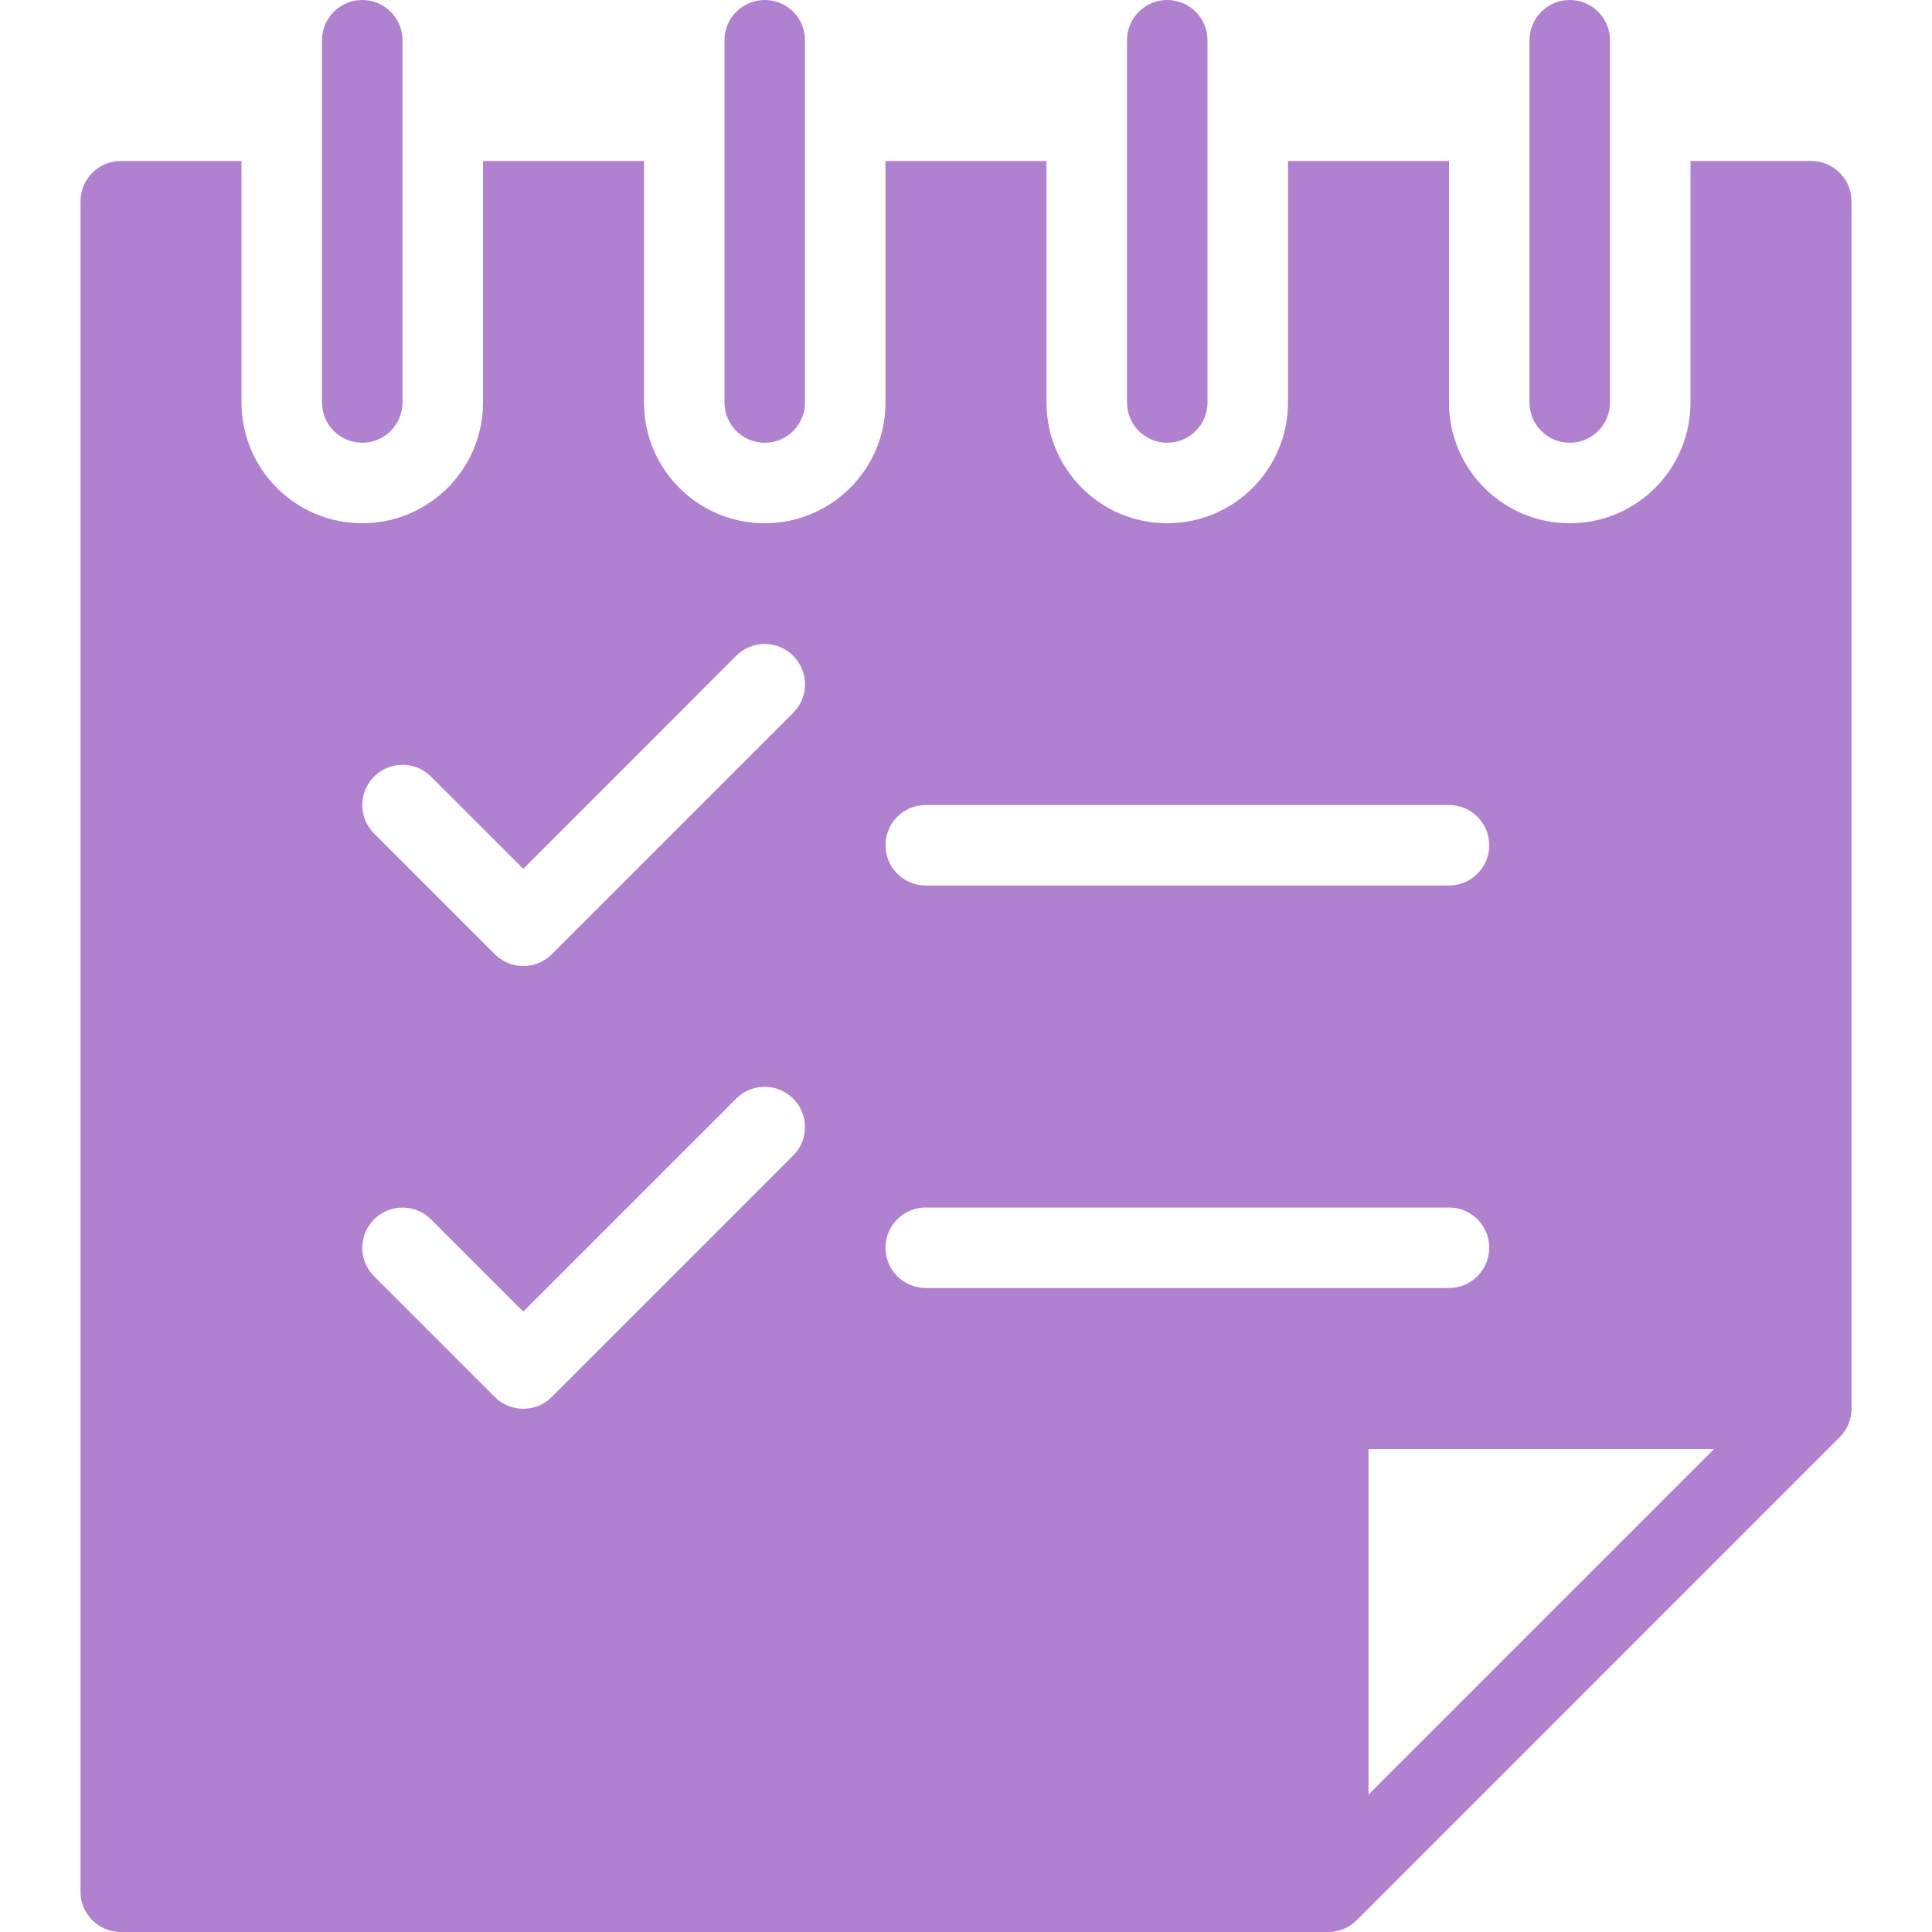
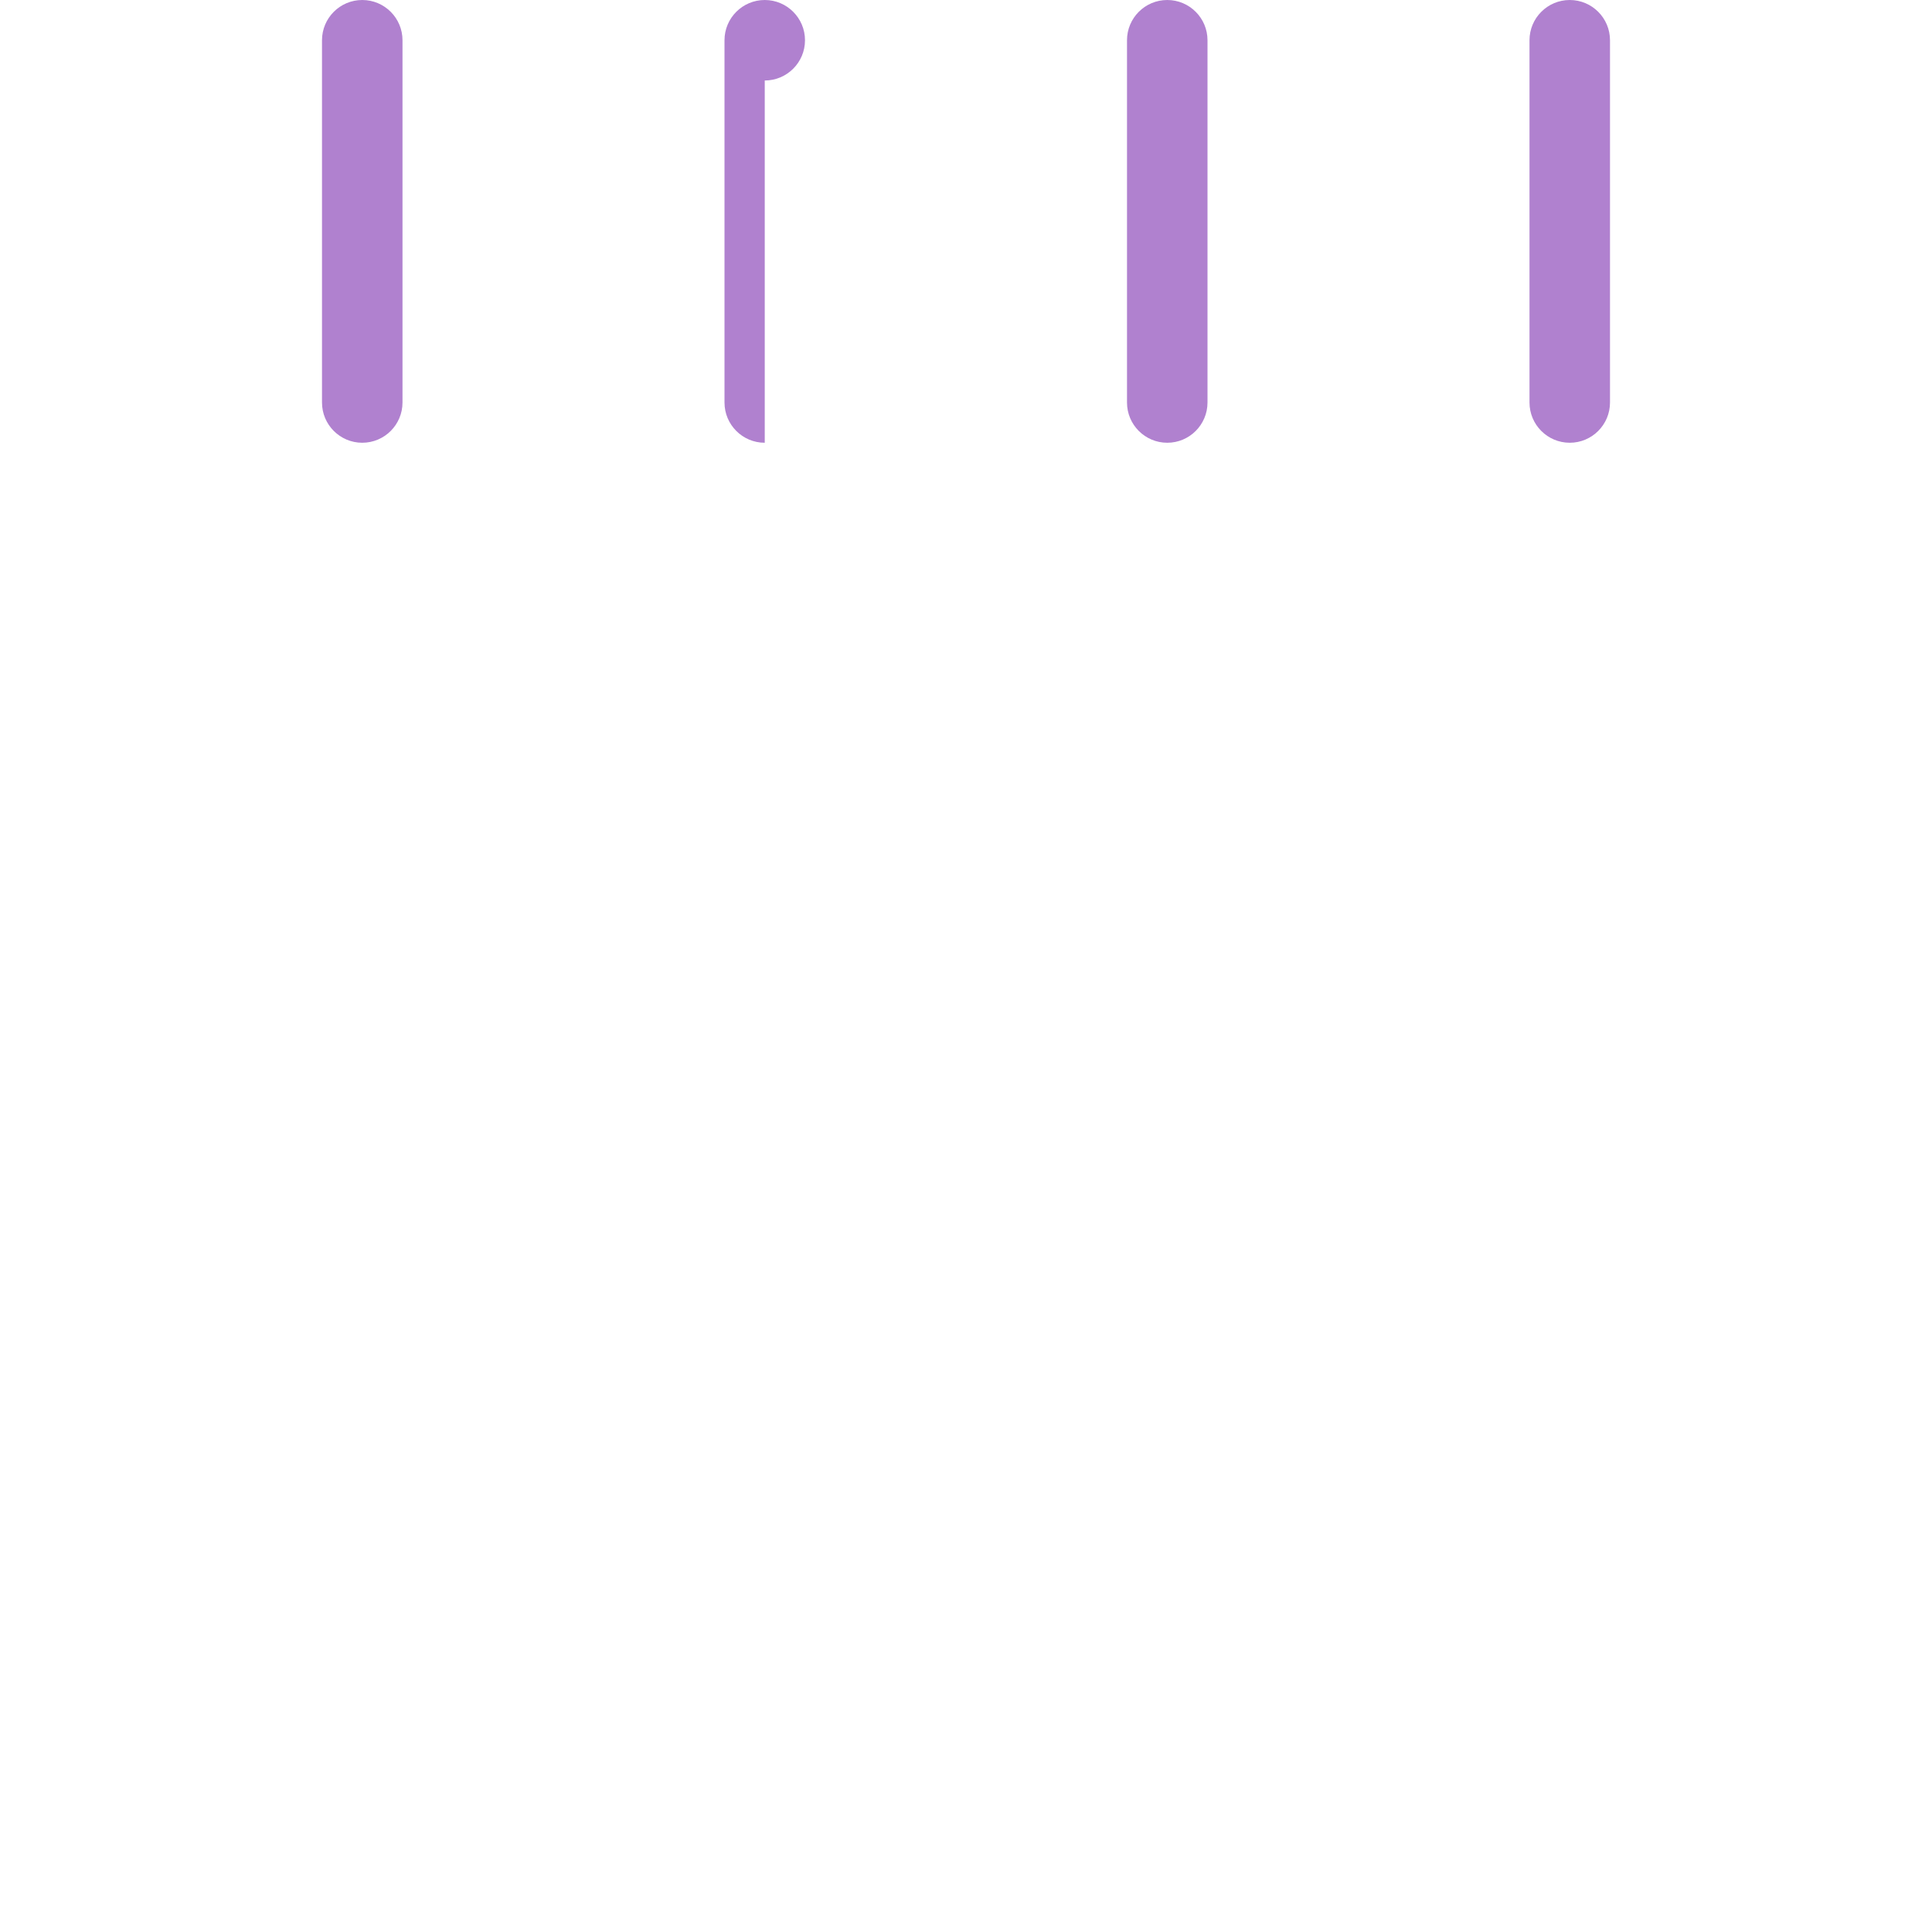
<svg xmlns="http://www.w3.org/2000/svg" xmlns:ns1="http://www.serif.com/" width="48" height="48" viewBox="0 0 48 48" version="1.1" xml:space="preserve" style="fill-rule:evenodd;clip-rule:evenodd;stroke-linejoin:round;stroke-miterlimit:1.414;">
  <g id="Layer-1" ns1:id="Layer 1">
    <path d="M9,11c-0.552,0 -1,-0.448 -1,-1l0,-9c0,-0.552 0.448,-1 1,-1c0.552,0 1,0.448 1,1l0,9c0,0.552 -0.448,1 -1,1" style="fill:#b081cf;fill-rule:nonzero;" />
-     <path d="M19,11c-0.552,0 -1,-0.448 -1,-1l0,-9c0,-0.552 0.448,-1 1,-1c0.552,0 1,0.448 1,1l0,9c0,0.552 -0.448,1 -1,1" style="fill:#b081cf;fill-rule:nonzero;" />
+     <path d="M19,11c-0.552,0 -1,-0.448 -1,-1l0,-9c0,-0.552 0.448,-1 1,-1c0.552,0 1,0.448 1,1c0,0.552 -0.448,1 -1,1" style="fill:#b081cf;fill-rule:nonzero;" />
    <path d="M29,11c-0.552,0 -1,-0.448 -1,-1l0,-9c0,-0.552 0.448,-1 1,-1c0.552,0 1,0.448 1,1l0,9c0,0.552 -0.448,1 -1,1" style="fill:#b081cf;fill-rule:nonzero;" />
    <path d="M39,11c-0.552,0 -1,-0.448 -1,-1l0,-9c0,-0.552 0.448,-1 1,-1c0.552,0 1,0.448 1,1l0,9c0,0.552 -0.448,1 -1,1" style="fill:#b081cf;fill-rule:nonzero;" />
-     <path d="M34,44.586l0,-8.586l8.586,0l-8.586,8.586Zm-11,-12.586c-0.552,0 -1,-0.448 -1,-1c0,-0.552 0.448,-1 1,-1l13,0c0.552,0 1,0.448 1,1c0,0.552 -0.448,1 -1,1l-13,0Zm0,-12l13,0c0.552,0 1,0.448 1,1c0,0.552 -0.448,1 -1,1l-13,0c-0.552,0 -1,-0.448 -1,-1c0,-0.552 0.448,-1 1,-1m-3.292,-2.292l-6,6c-0.39,0.39 -1.024,0.39 -1.414,0l-3,-3c-0.39,-0.39 -0.39,-1.024 0,-1.414c0.39,-0.39 1.024,-0.39 1.414,0l2.292,2.292l5.292,-5.294c0.39,-0.39 1.024,-0.39 1.414,0c0.392,0.392 0.392,1.026 0.002,1.416m0,11l-6,6c-0.39,0.39 -1.024,0.39 -1.414,0l-3,-3c-0.39,-0.39 -0.39,-1.024 0,-1.414c0.39,-0.39 1.024,-0.39 1.414,0l2.292,2.292l5.292,-5.292c0.39,-0.39 1.024,-0.39 1.414,0c0.39,0.39 0.392,1.024 0.002,1.414m25.292,-24.708l-3,0l0,6c0,1.658 -1.344,3 -3,3c-1.656,0 -3,-1.342 -3,-3l0,-6l-4,0l0,6c0,1.658 -1.344,3 -3,3c-1.656,0 -3,-1.342 -3,-3l0,-6l-4,0l0,6c0,1.658 -1.344,3 -3,3c-1.656,0 -3,-1.342 -3,-3l0,-6l-4,0l0,6c0,1.658 -1.344,3 -3,3c-1.656,0 -3,-1.342 -3,-3l0,-6l-3,0c-0.552,0 -1,0.448 -1,1l0,42c0,0.552 0.448,1 1,1l30,0c0.278,0 0.528,-0.112 0.708,-0.294l11.996,-11.998c0.182,-0.18 0.296,-0.43 0.296,-0.708l0,-30c0,-0.552 -0.448,-1 -1,-1" style="fill:#b081cf;fill-rule:nonzero;" />
  </g>
</svg>